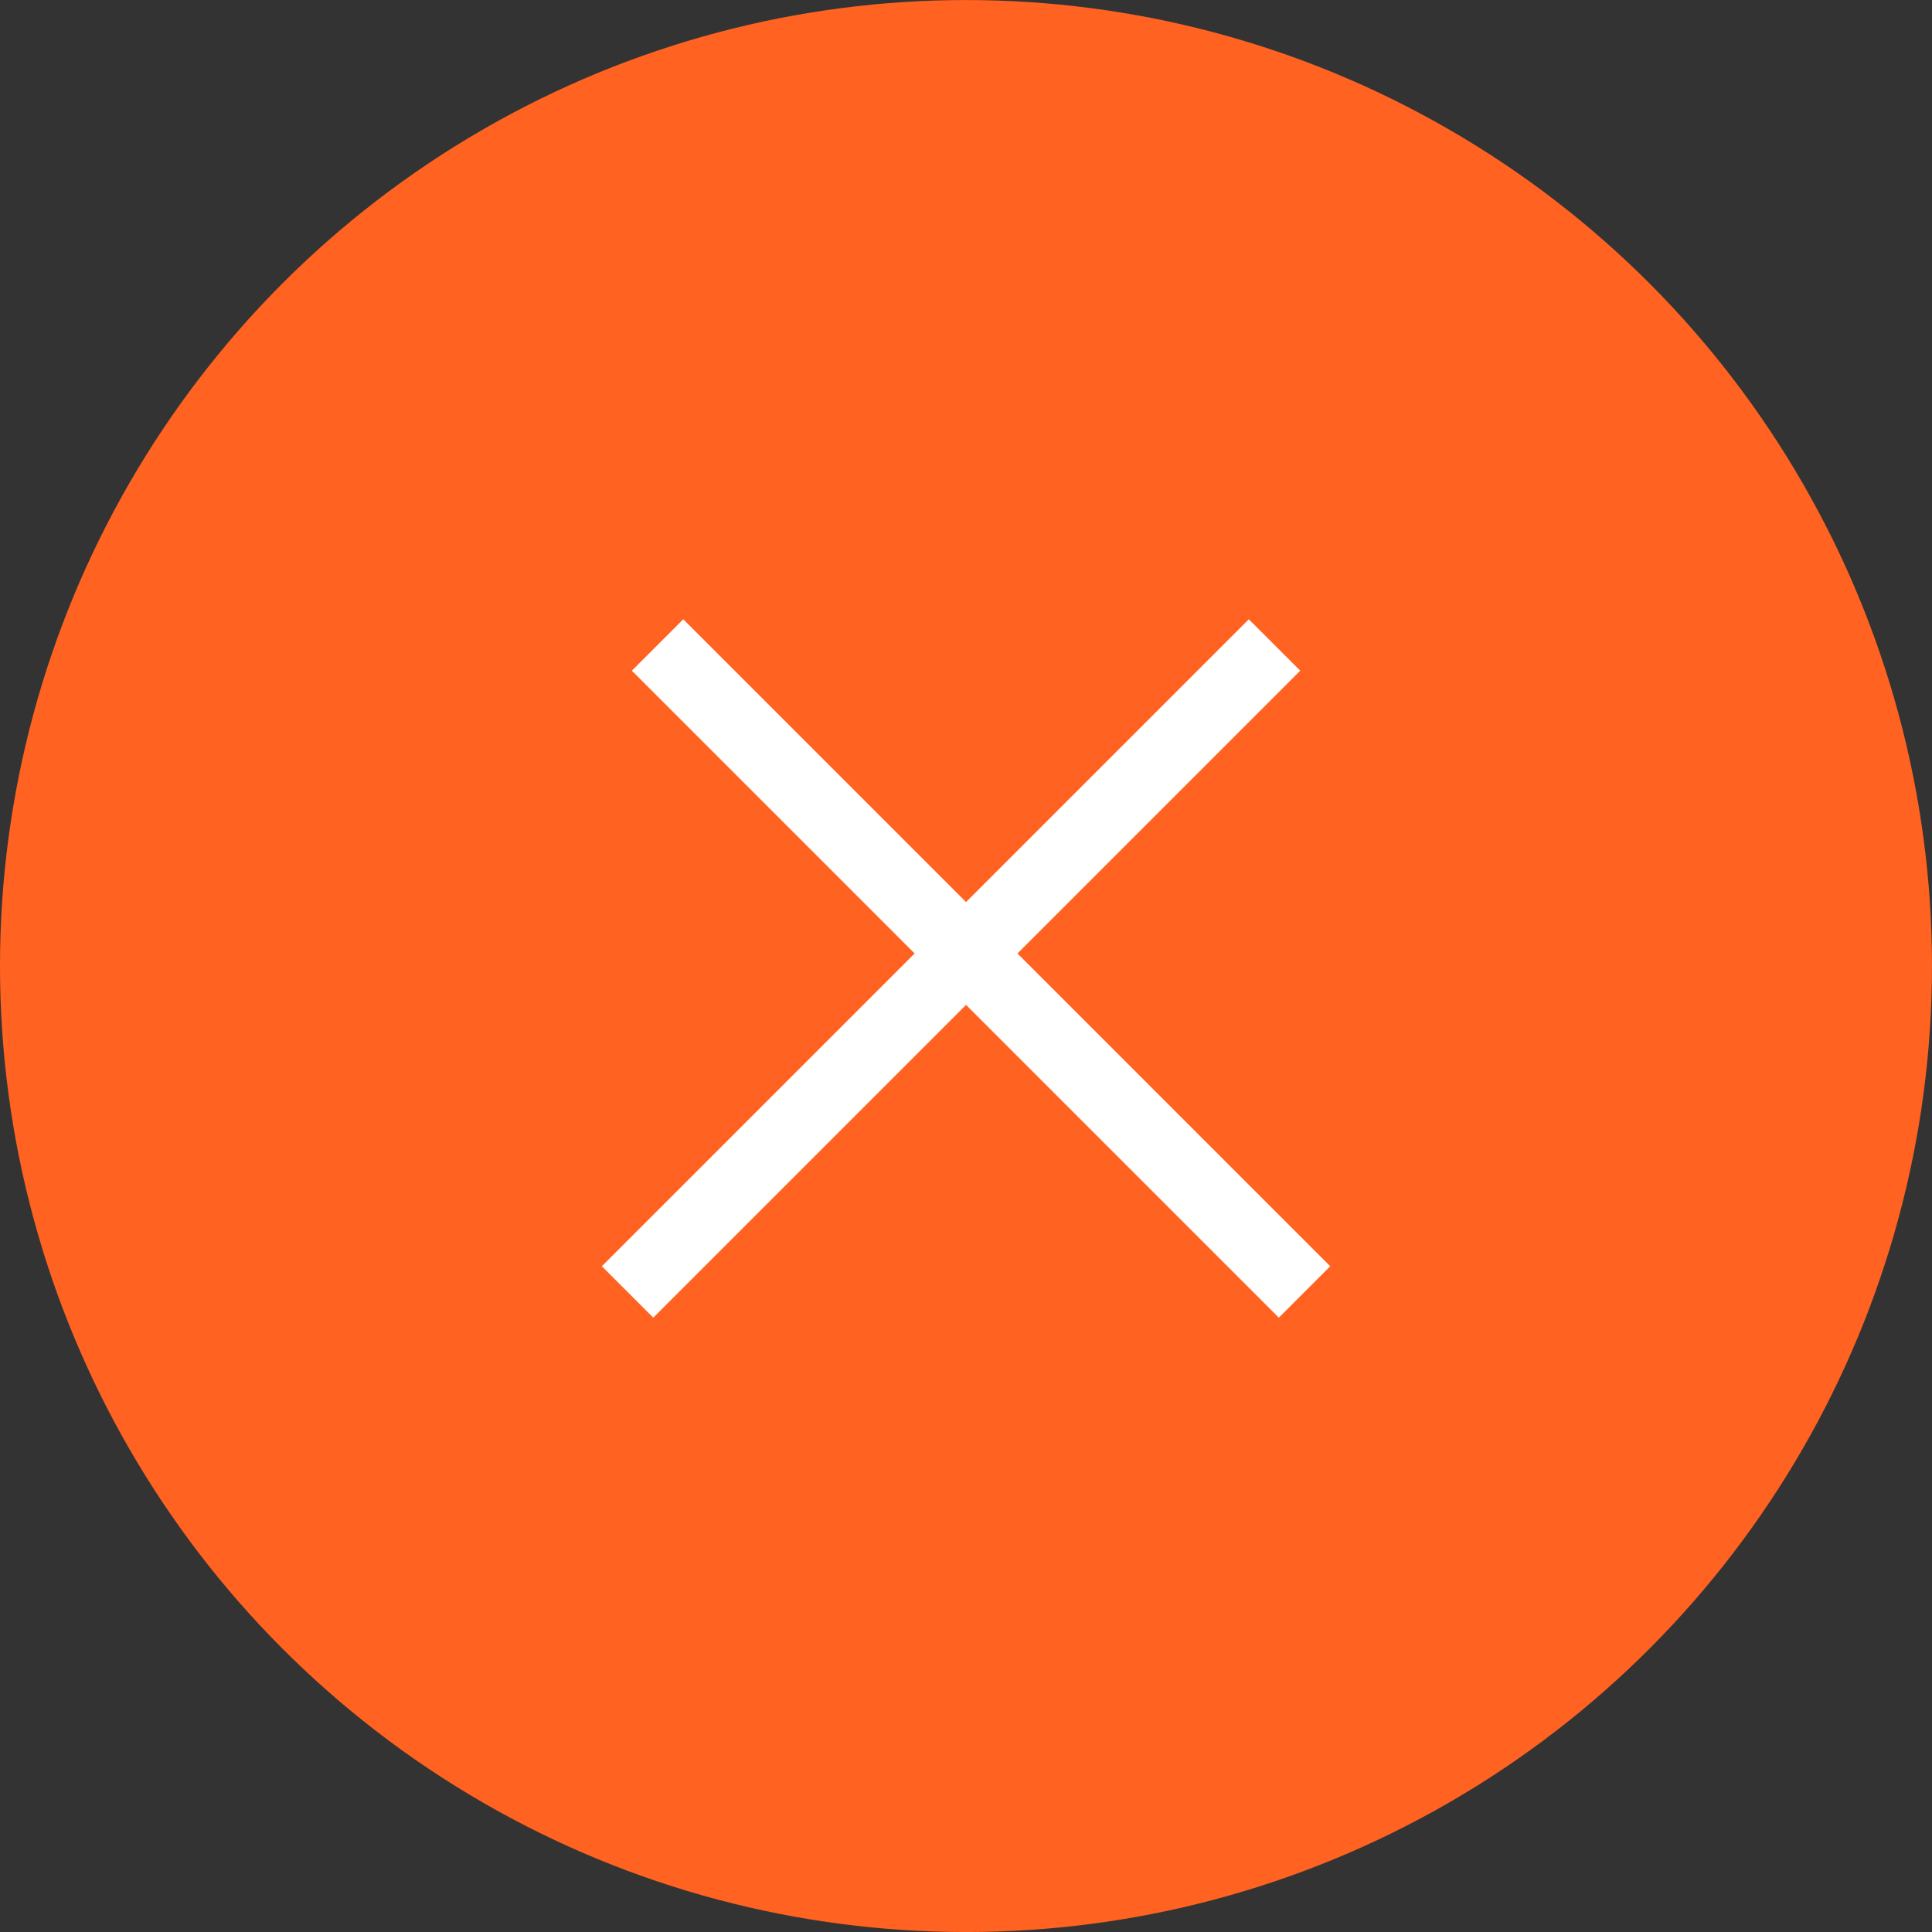
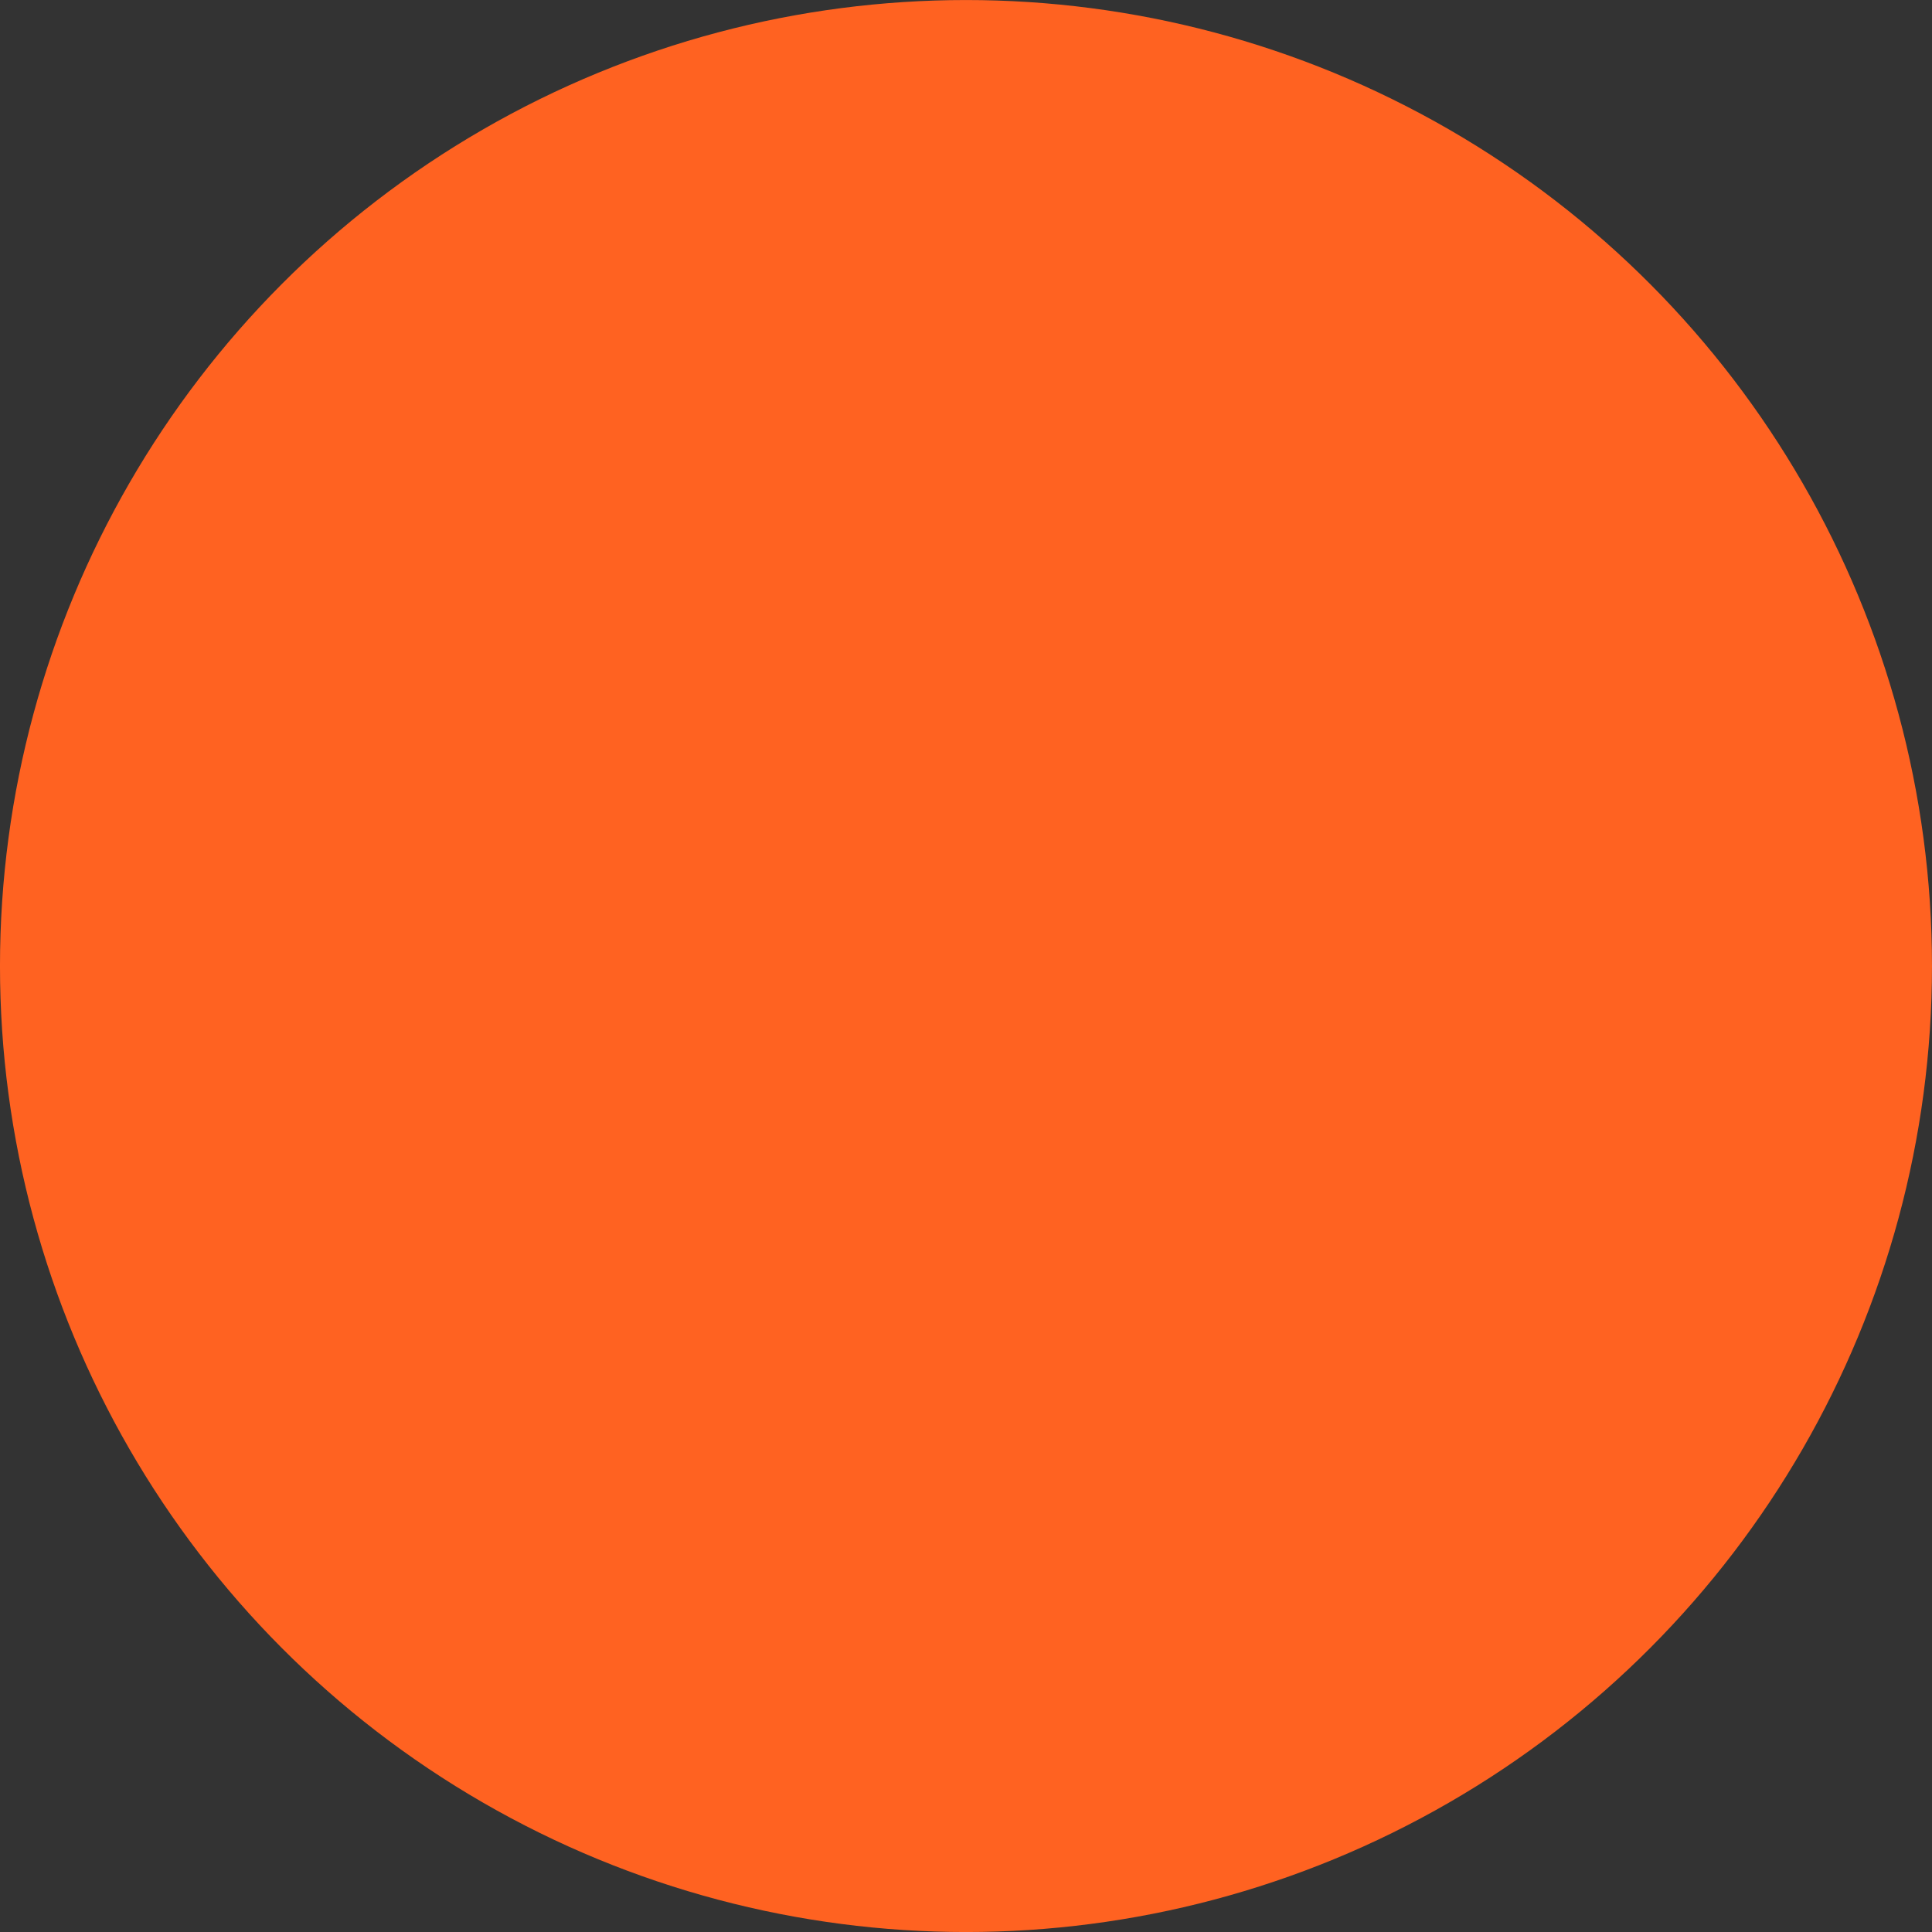
<svg xmlns="http://www.w3.org/2000/svg" width="39.856" height="39.856" viewBox="0 0 39.856 39.856">
  <rect x="0" y="0" width="39.856" height="39.856" fill="#333333" stroke="none" />
  <g transform="translate(-444.641 -1266.557) rotate(45)">
    <circle cx="19.928" cy="19.928" r="19.928" transform="translate(1210 581.183) rotate(-45)" fill="#ff6221" />
    <g transform="translate(-8.5 -0.501)">
-       <path d="M738.908,823.322H720.033" transform="translate(423.178 1311.408) rotate(-90)" fill="none" stroke="#fff" stroke-width="1.5" />
-       <path d="M738.908,823.322H720.033" transform="translate(517.467 -241.822)" fill="none" stroke="#fff" stroke-width="1.5" />
-     </g>
+       </g>
  </g>
</svg>